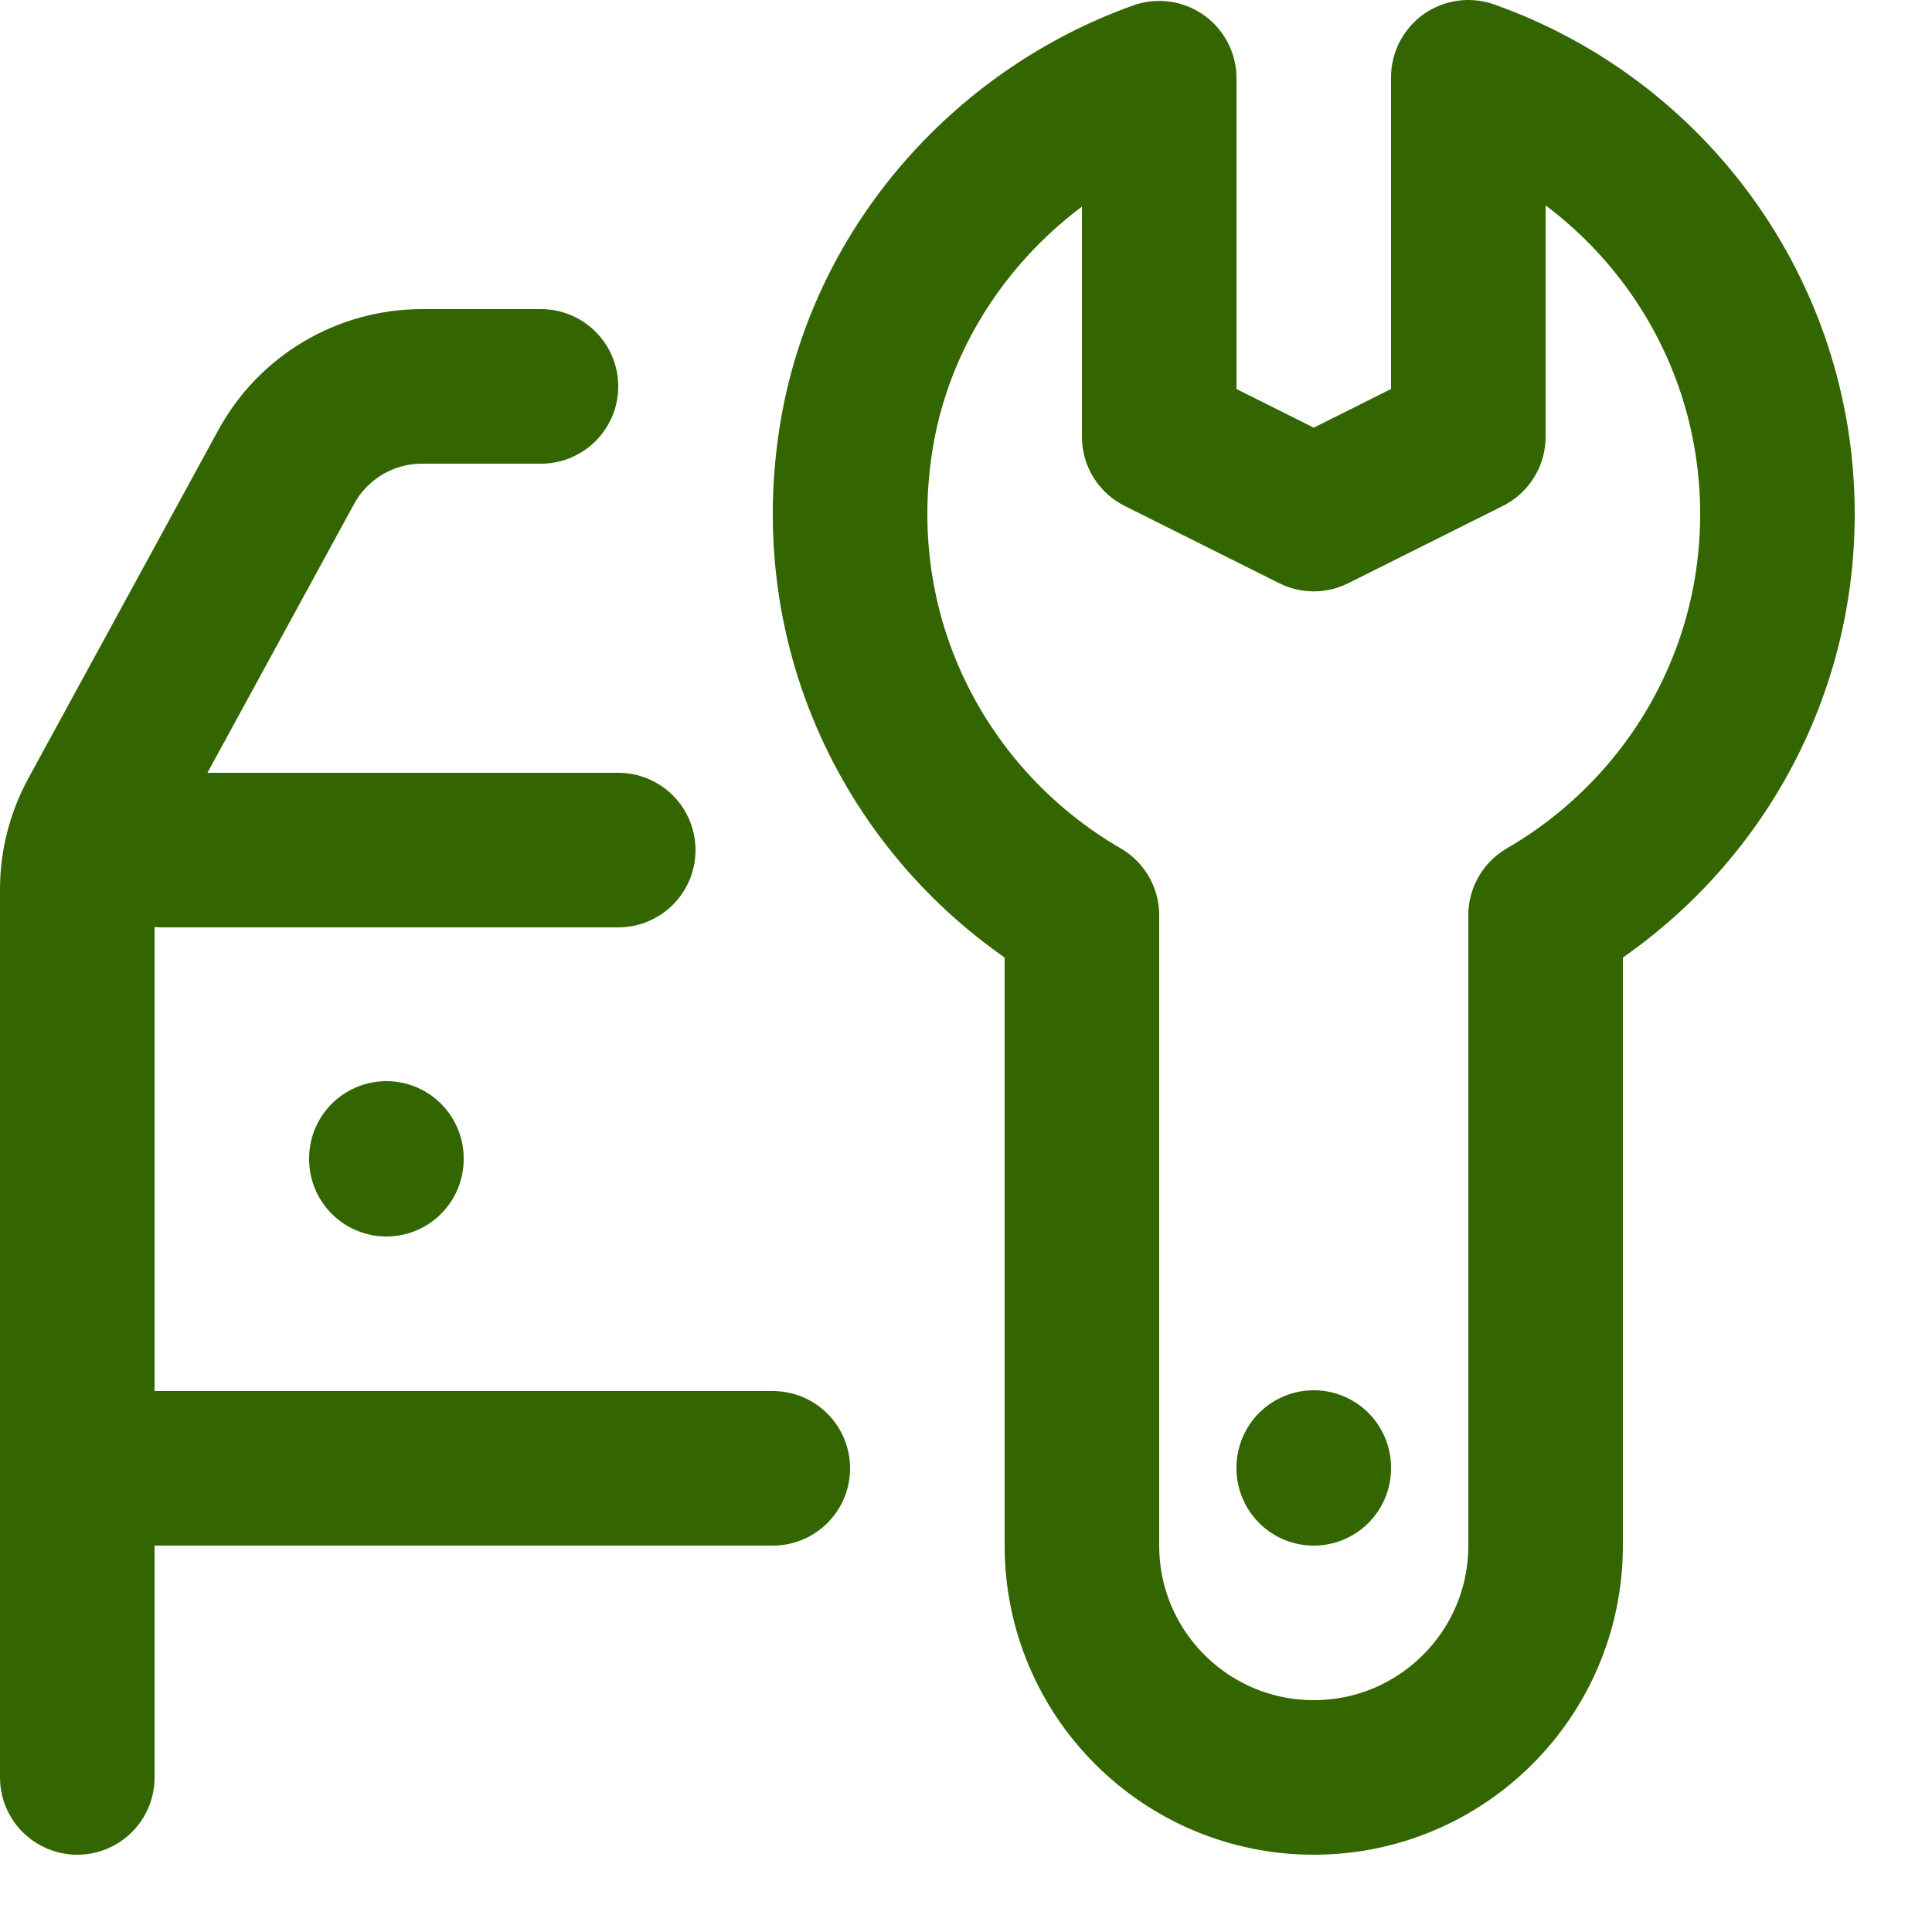
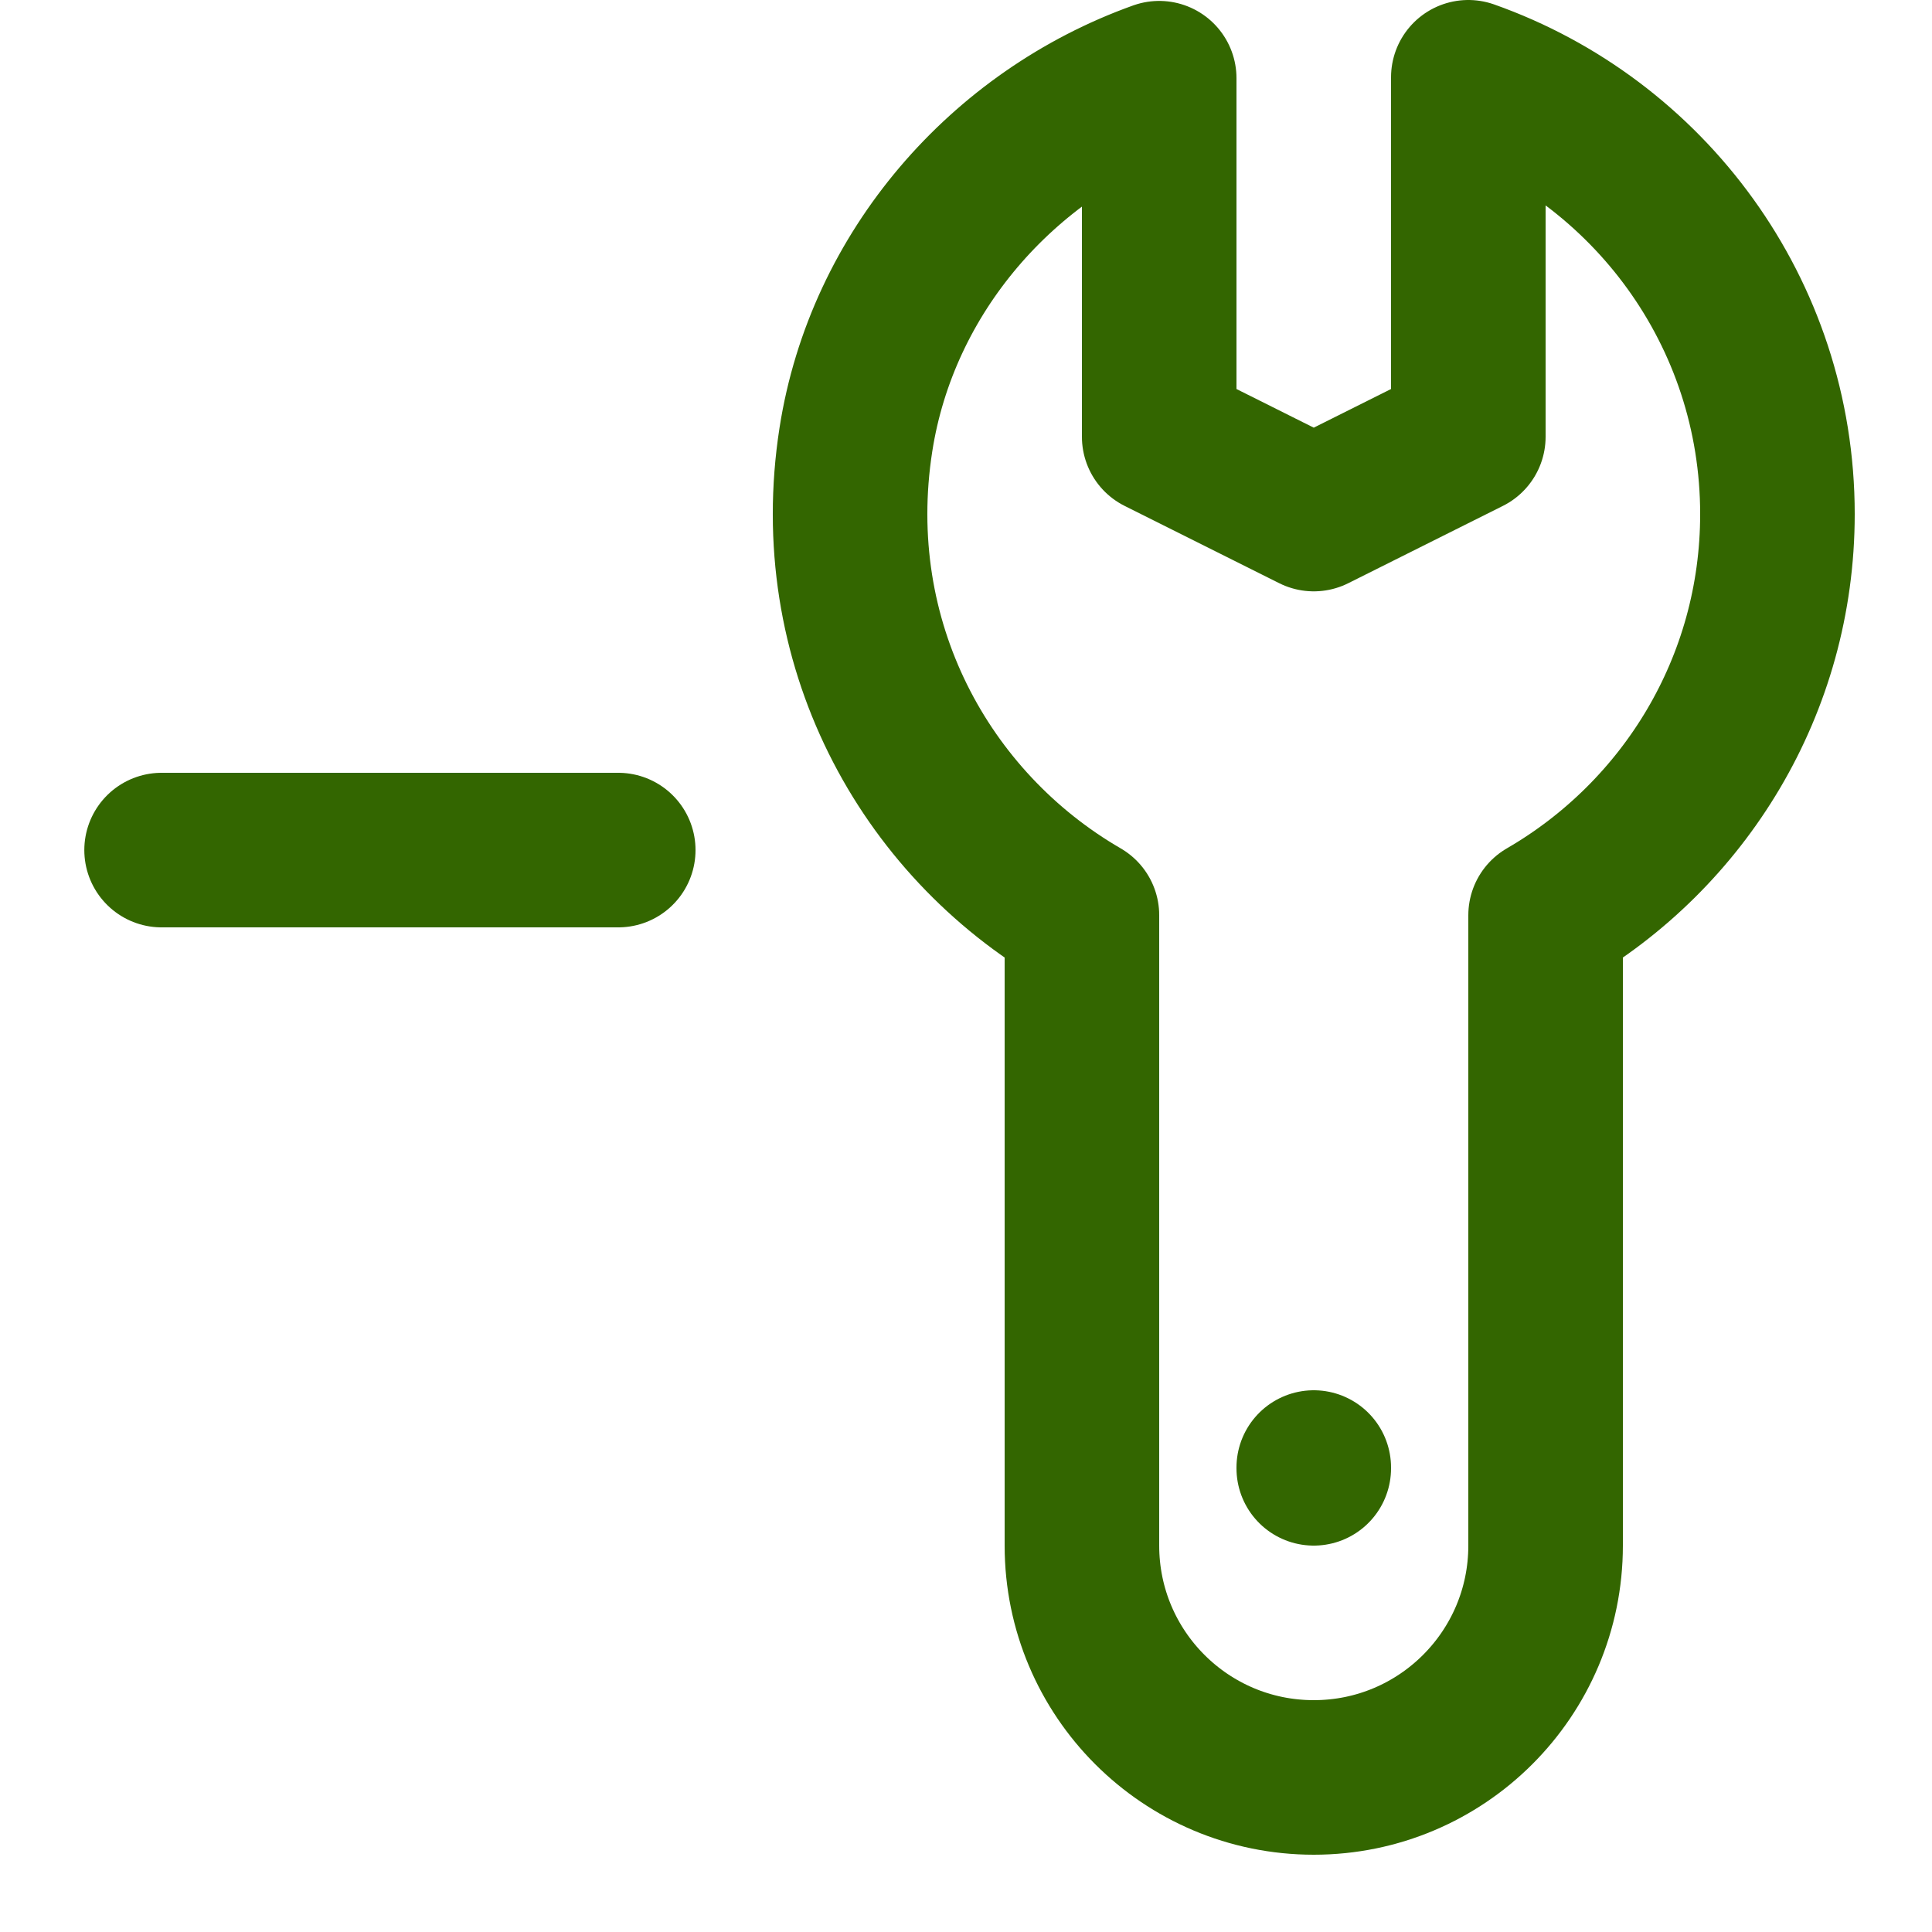
<svg xmlns="http://www.w3.org/2000/svg" enable-background="new 0 0 25 25" width="100" height="100" viewBox="0 0 25 25">
  <title>mechanic</title>
  <g style="fill:none;stroke:#336600;stroke-width:2;stroke-linecap:round;stroke-linejoin:round;stroke-miterlimit:10">
-     <path d="m1 23v-11.49c0-.335.084-.664.244-.958l2.46-4.51c.351-.642 1.024-1.042 1.756-1.042h1.54" />
-     <path d="m10 19h-9" />
    <path d="m2.091 11h5.909" />
    <path d="m17 18.99v.01" />
-     <path d="m5 14.99v.01" />
    <path d="m19 1v4.652l-2 1-2-1v-4.64c-2.022.723-3.588 2.51-3.925 4.678-.407 2.614.879 4.967 2.925 6.153v8.157c0 1.657 1.343 3 3 3 1.657 0 3-1.343 3-3v-8.157c1.792-1.038 3-2.971 3-5.191 0-2.611-1.671-4.828-4-5.652z" />
  </g>
</svg>